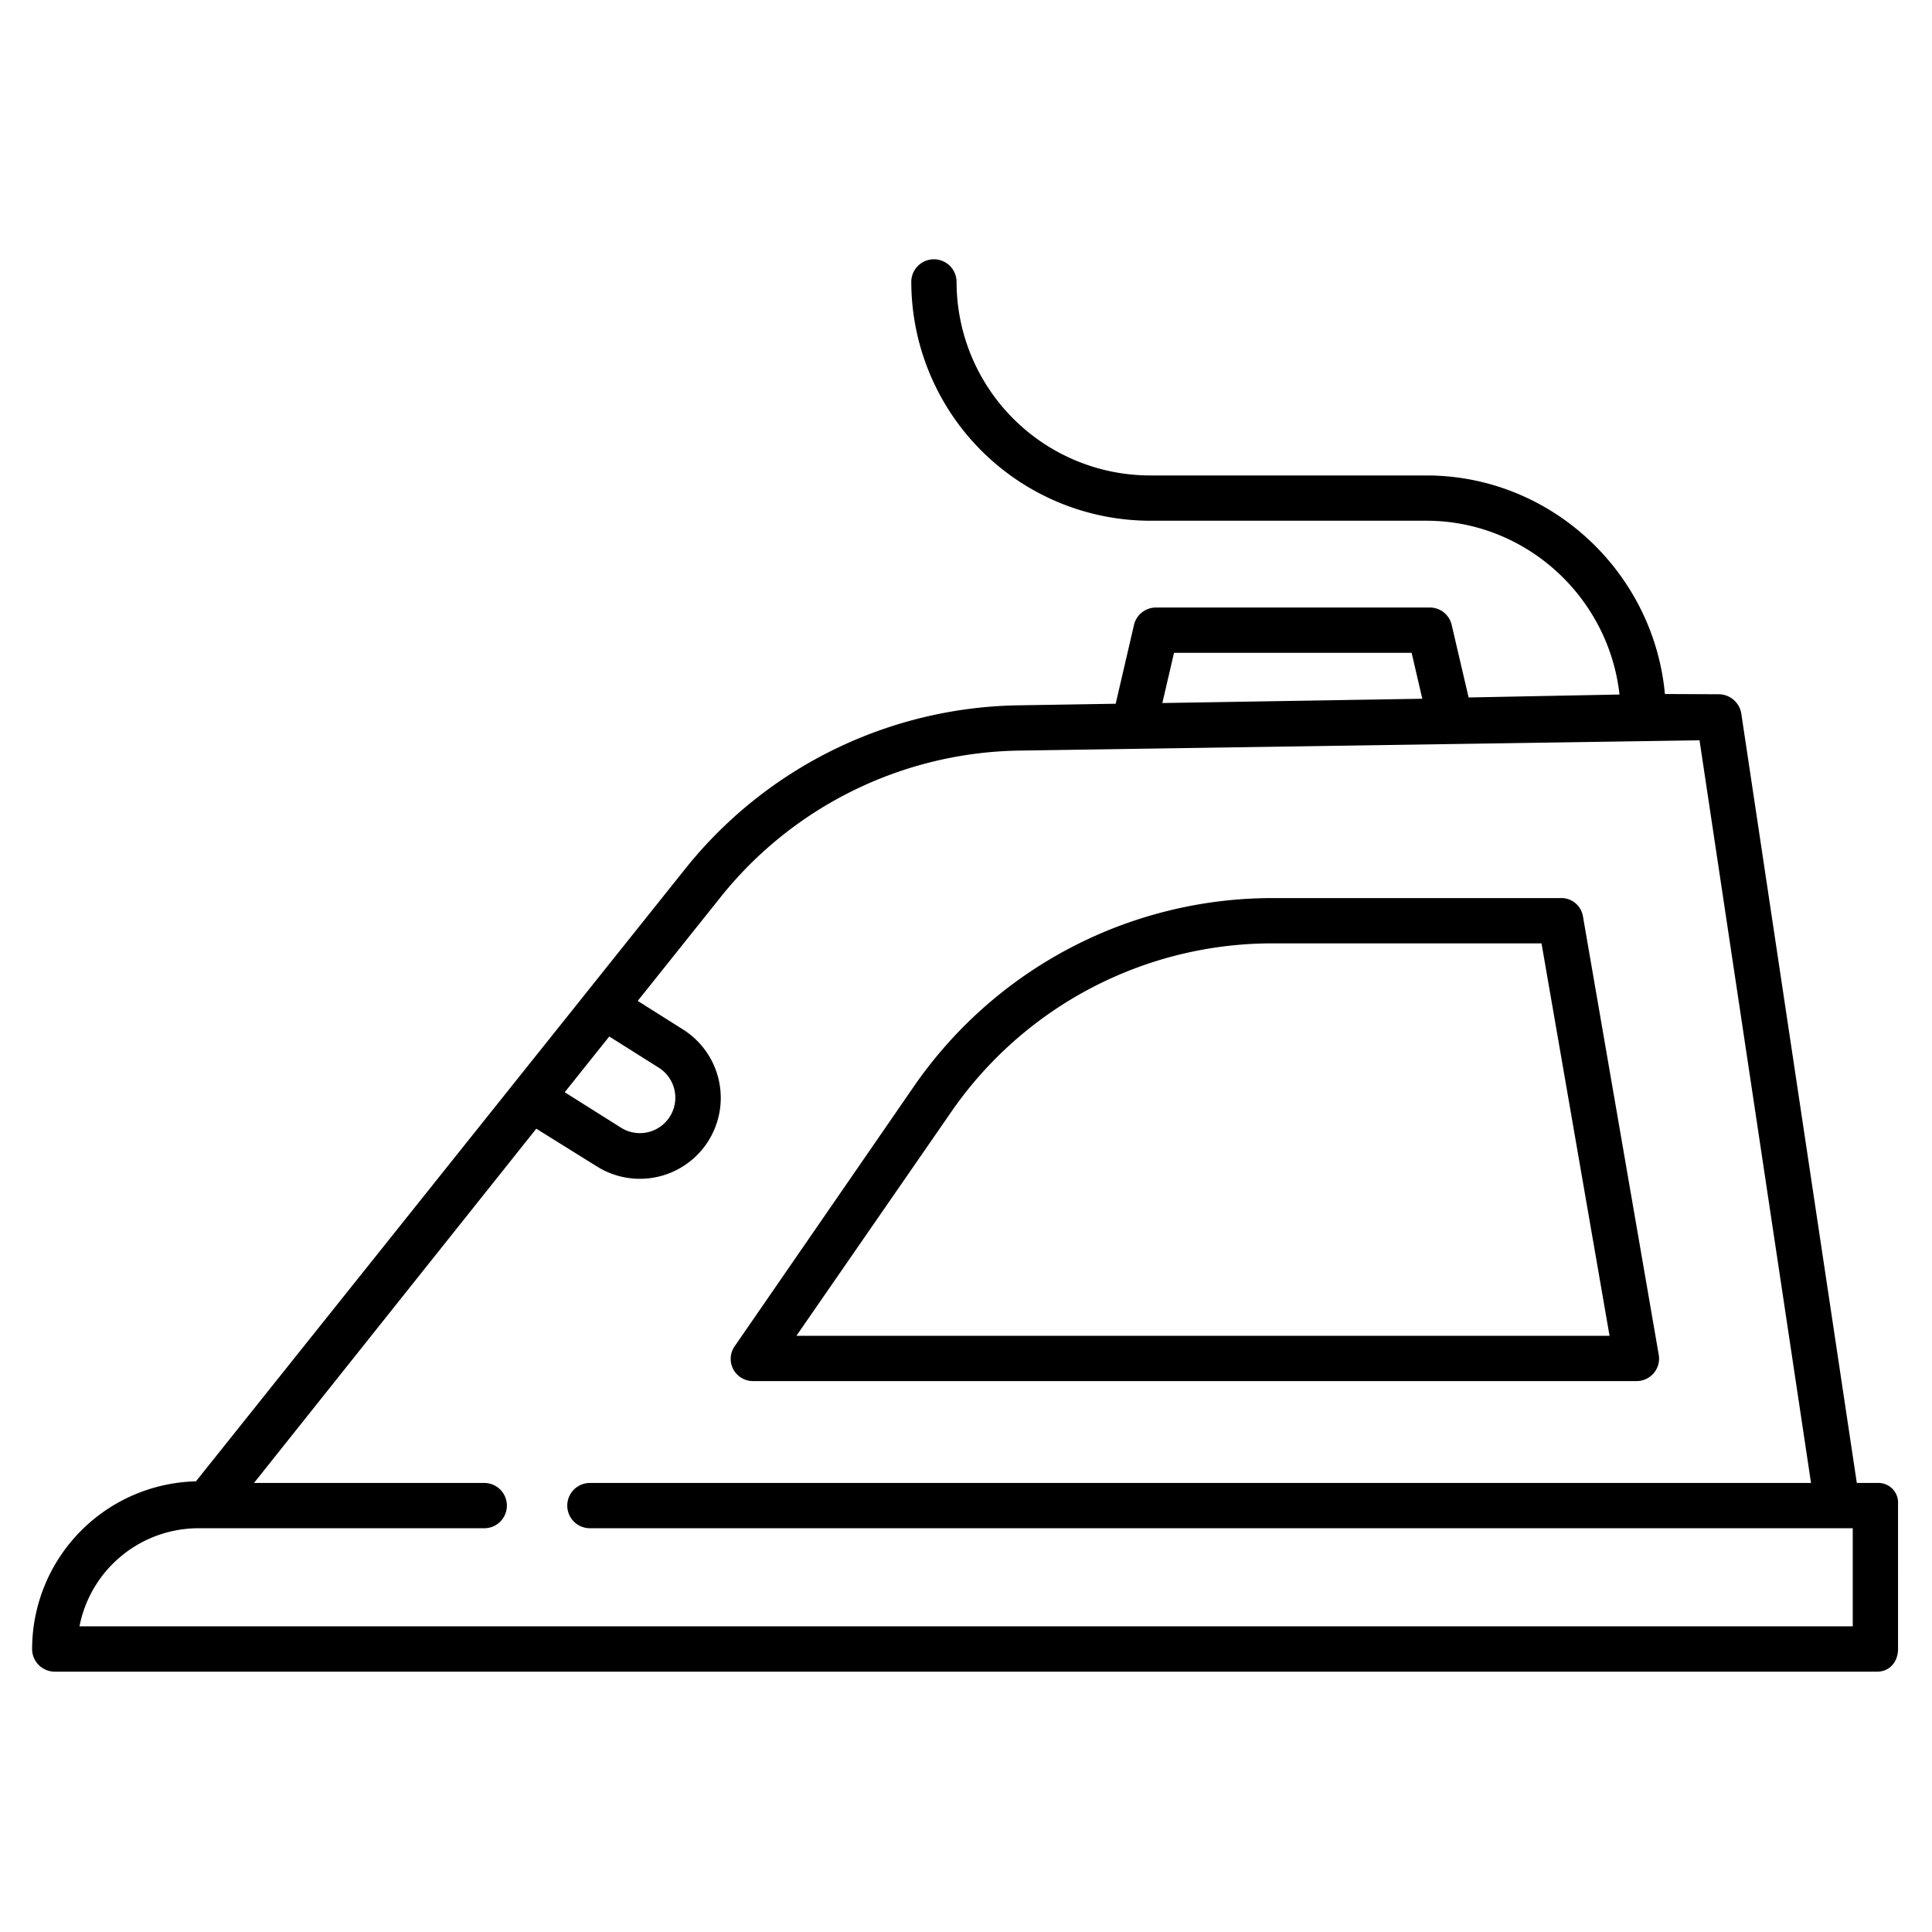
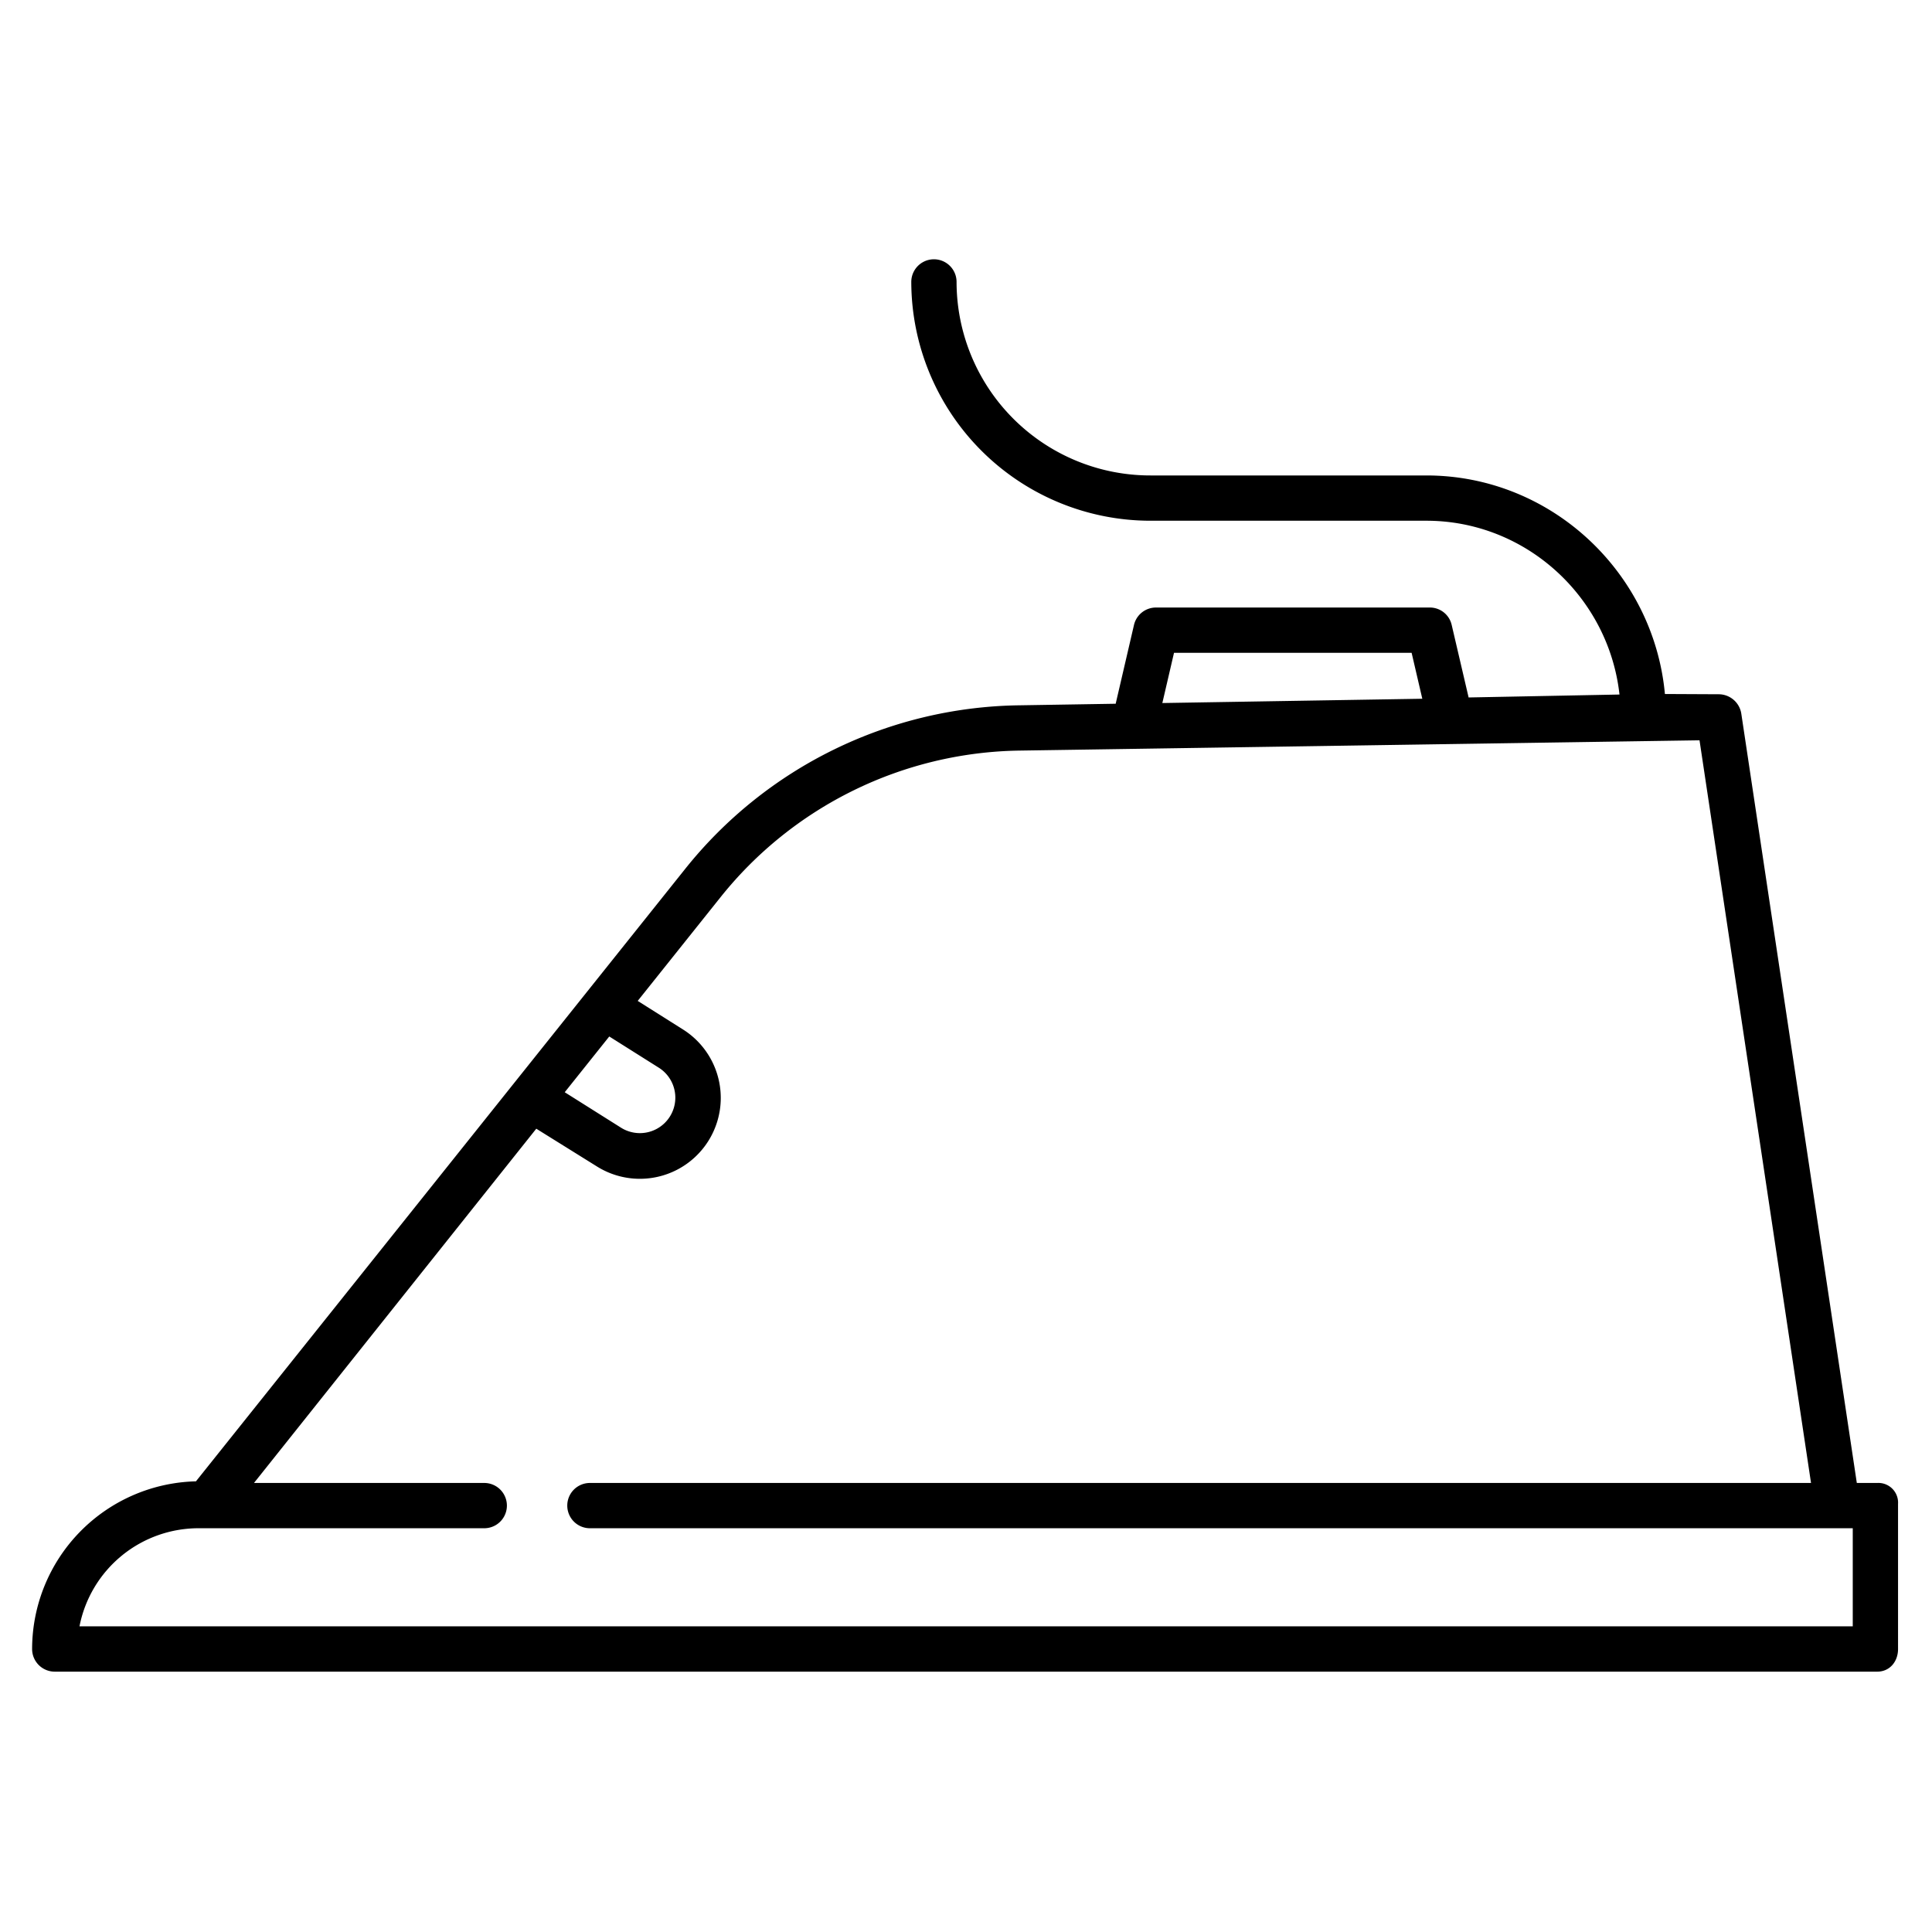
<svg xmlns="http://www.w3.org/2000/svg" data-name="Layer 1" width="20" height="20" viewBox="0 0 512 512">
-   <path d="M199.64 366h234.03a5.955 5.955 0 005.913-6.975l-20.1-116.272A5.8 5.8 0 00413.57 238h-76.06a115.475 115.475 0 00-95.281 49.857l-47.53 68.91a5.847 5.847 0 00-.37 6.109A5.923 5.923 0 00199.64 366zm52.471-71.367A103.454 103.454 0 01337.51 250h71.006l18.03 104H211.057z" />
  <path d="M497.49 393h-5.414l-30.6-203.792a6.075 6.075 0 00-6.033-5.222l-14.224-.069C438.237 151.653 411.029 126 378 126h-73a51.35 51.35 0 01-51.5-51.255 6 6 0 00-12-.061A63.415 63.415 0 00305 138h73c26.474 0 48.338 20.328 51.179 46.057l-39.981.778-4.498-19.269a5.933 5.933 0 00-5.84-4.566h-72.5a5.985 5.985 0 00-5.844 4.628l-4.85 20.871-25.526.415a115.285 115.285 0 00-88.647 43.463L51.928 392.568A44.507 44.507 0 008.51 437.005a6 6 0 006 6h482.98c3.314 0 5.51-2.677 5.51-5.99V398.54a5.221 5.221 0 00-5.51-5.54zM311.126 173h62.968l2.831 12.174-68.893 1.137zM161.461 274.678l13.119 8.267a9.394 9.394 0 11-10.012 15.9l-14.909-9.391zM491 431H21.065a32.162 32.162 0 0131.915-26h75.353a6 6 0 000-12H67.309l74.812-93.883 16.046 9.991a21.436 21.436 0 0022.812-36.3L169 265.25l21.87-27.382a103.336 103.336 0 0179.461-38.957l180.059-2.725L479.94 393H156.333a6 6 0 100 12H491z" />
</svg>